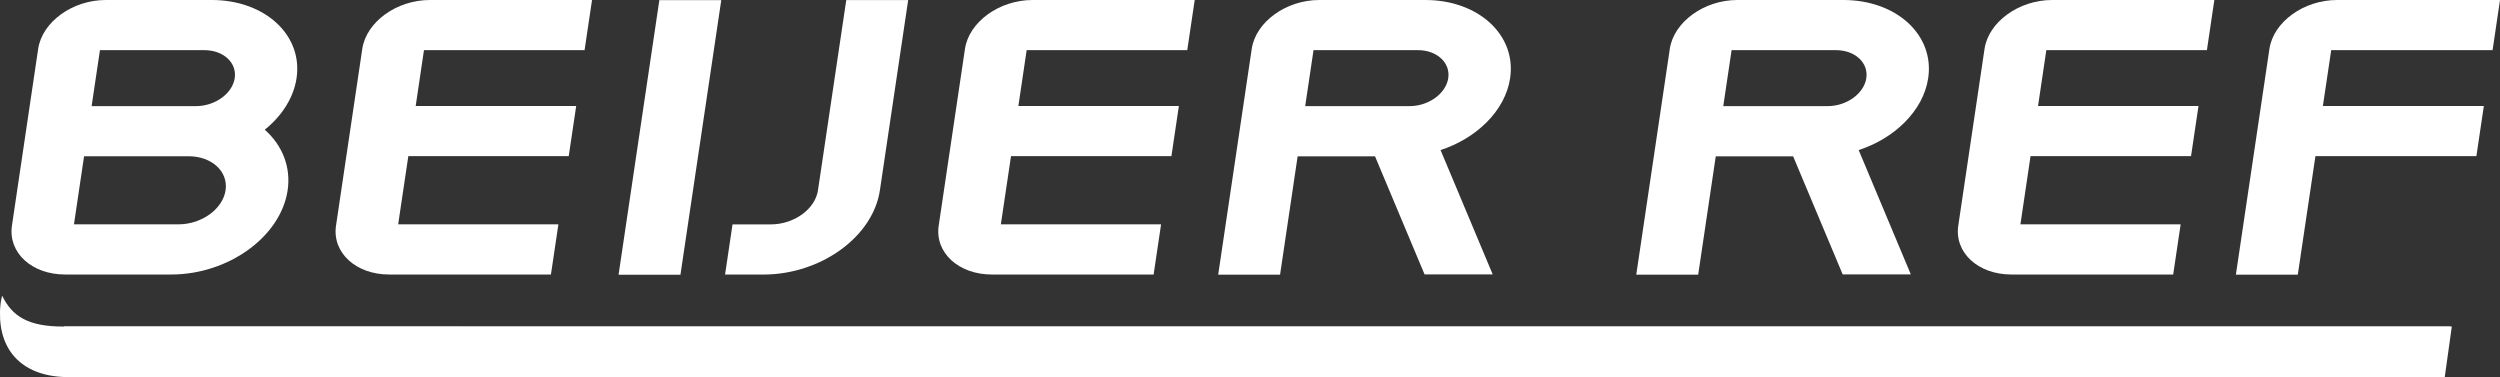
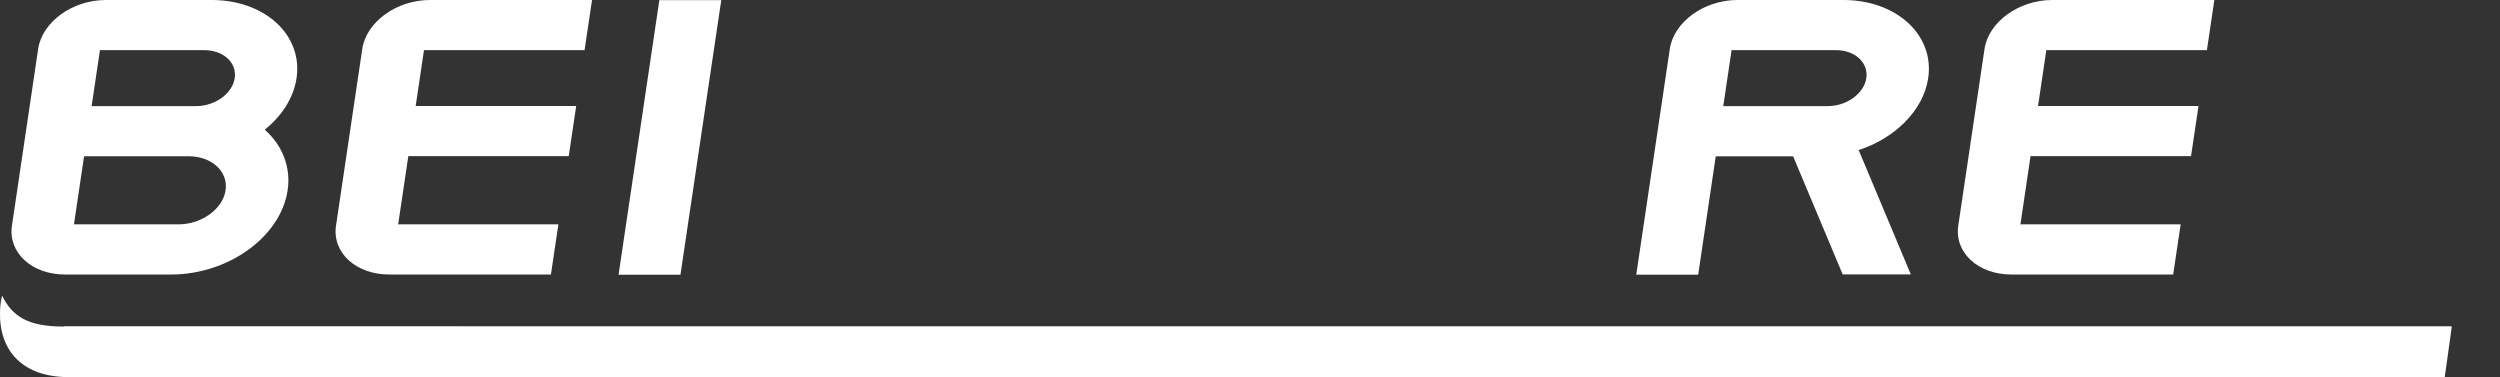
<svg xmlns="http://www.w3.org/2000/svg" id="Layer_2" viewBox="0 0 546.26 82.41">
  <rect x="0" y="0" width="546.26" height="82.41" fill="#333333" stroke="none" />
  <defs>
    <style>.cls-1{fill:#fff;}</style>
  </defs>
  <g id="Layer_1-2">
    <path class="cls-1" d="M89.2,34.12h35.07l1.63-10.96h-35.07c.15-.99,1.74-11.7,1.81-12.21h35.09L129.36,0h-35.43c-7.27,0-13.89,4.79-14.77,10.68l-5.74,38.62c-.87,5.89,4.33,10.68,11.6,10.68h35.36l1.63-10.96h-35.01c.08-.52,2.07-13.9,2.22-14.9Z" />
-     <path class="cls-1" d="M220.89,34.12h35.07l1.63-10.96h-35.07c.15-.99,1.74-11.7,1.81-12.21h35.09L261.05,0h-35.43c-7.27,0-13.89,4.79-14.77,10.68l-5.74,38.62c-.87,5.89,4.33,10.68,11.6,10.68h35.36l1.63-10.96h-35.01c.08-.52,2.06-13.9,2.22-14.9Z" />
-     <path class="cls-1" d="M443.68,34.12h35.07l1.63-10.96h-35.06c.15-.99,1.74-11.7,1.81-12.21h35.09L483.84,0h-35.44c-7.27,0-13.89,4.79-14.77,10.68l-5.74,38.62c-.87,5.89,4.33,10.68,11.6,10.68h35.36l1.63-10.96h-35.01c.08-.52,2.07-13.9,2.21-14.9Z" />
+     <path class="cls-1" d="M443.68,34.12h35.07l1.63-10.96h-35.06c.15-.99,1.74-11.7,1.81-12.21h35.09L483.84,0h-35.44c-7.27,0-13.89,4.79-14.77,10.68l-5.74,38.62c-.87,5.89,4.33,10.68,11.6,10.68h35.36l1.63-10.96h-35.01c.08-.52,2.07-13.9,2.21-14.9" />
    <path class="cls-1" d="M57.84,28.35c3.87-3.12,6.34-7.11,6.96-11.28C66.2,7.66,57.88,0,46.26,0h-23.15c-7.27,0-13.89,4.79-14.77,10.68L2.61,49.3c-.88,5.89,4.33,10.68,11.6,10.68h23.24c12.5-.02,23.89-8.28,25.4-18.4.74-4.98-1.08-9.77-4.99-13.23ZM18.38,34.14h22.81s.02,0,.02,0h0c5.07,0,8.69,3.34,8.08,7.44-.61,4.09-5.22,7.43-10.27,7.44h-22.86c.08-.52,2.06-13.87,2.21-14.88ZM42.82,23.19s-21.52,0-22.8,0c.15-.99,1.74-11.72,1.82-12.23h22.83c4.15,0,7.12,2.75,6.62,6.11-.5,3.37-4.3,6.12-8.46,6.12Z" />
-     <path class="cls-1" d="M184.91.02l-6.18,41.57c-.61,4.1-5.23,7.44-10.29,7.44h-8.38l-1.63,10.96h8.38c12.52,0,23.94-8.25,25.45-18.4L198.44.02h-13.53Z" />
-     <path class="cls-1" d="M544.64,10.96L546.26,0h-35.61c-7.27,0-13.89,4.79-14.77,10.68l-7.33,49.33h13.53s3.69-24.84,3.85-25.89h35.17l1.63-10.96h-35.17c.15-.99,1.74-11.7,1.82-12.21h35.27Z" />
    <polygon class="cls-1" points="144.07 .03 135.16 60.03 148.68 60.03 157.6 .03 156.92 .03 144.07 .03" />
-     <path class="cls-1" d="M324.72,26.84c2.91-2.88,4.73-6.25,5.25-9.77,1.4-9.41-6.92-17.07-18.54-17.07h-23.15c-7.27,0-13.89,4.79-14.77,10.68l-7.33,49.34h13.52s3.69-24.8,3.84-25.86h16.91c.26.63,10.82,25.79,10.82,25.79h14.89s-10.97-26.15-11.39-27.16c3.83-1.25,7.26-3.3,9.94-5.95ZM316.45,17.07c-.5,3.37-4.29,6.12-8.46,6.12h0s-21.51,0-22.8,0c.15-.99,1.74-11.72,1.82-12.23h22.82c4.15,0,7.12,2.75,6.62,6.11Z" />
    <path class="cls-1" d="M416.07,26.84c2.91-2.88,4.73-6.25,5.25-9.77,1.4-9.41-6.92-17.07-18.54-17.07h-23.15c-7.27,0-13.89,4.79-14.77,10.68l-7.33,49.34h13.53s3.69-24.8,3.84-25.86h16.91c.26.63,10.82,25.79,10.82,25.79h14.89s-10.97-26.15-11.39-27.16c3.83-1.25,7.26-3.3,9.94-5.95ZM407.8,17.07c-.5,3.37-4.29,6.12-8.46,6.12h0s-21.51,0-22.8,0c.15-.99,1.74-11.72,1.82-12.23h22.82c4.15,0,7.12,2.75,6.62,6.11Z" />
    <path class="cls-1" d="M535.47,71.35l-1.54,11.02-518.7.05-.02-.02C5.05,82.47-.21,76.76,0,68.14c.03-1.23.16-2.42.47-3.55v.02c2.18,4.48,5.63,6.78,13.53,6.74h521.46Z" />
    <polyline class="cls-1" points="14.01 71.34 535.73 71.35 534.19 82.37 15.23 82.41" />
  </g>
</svg>